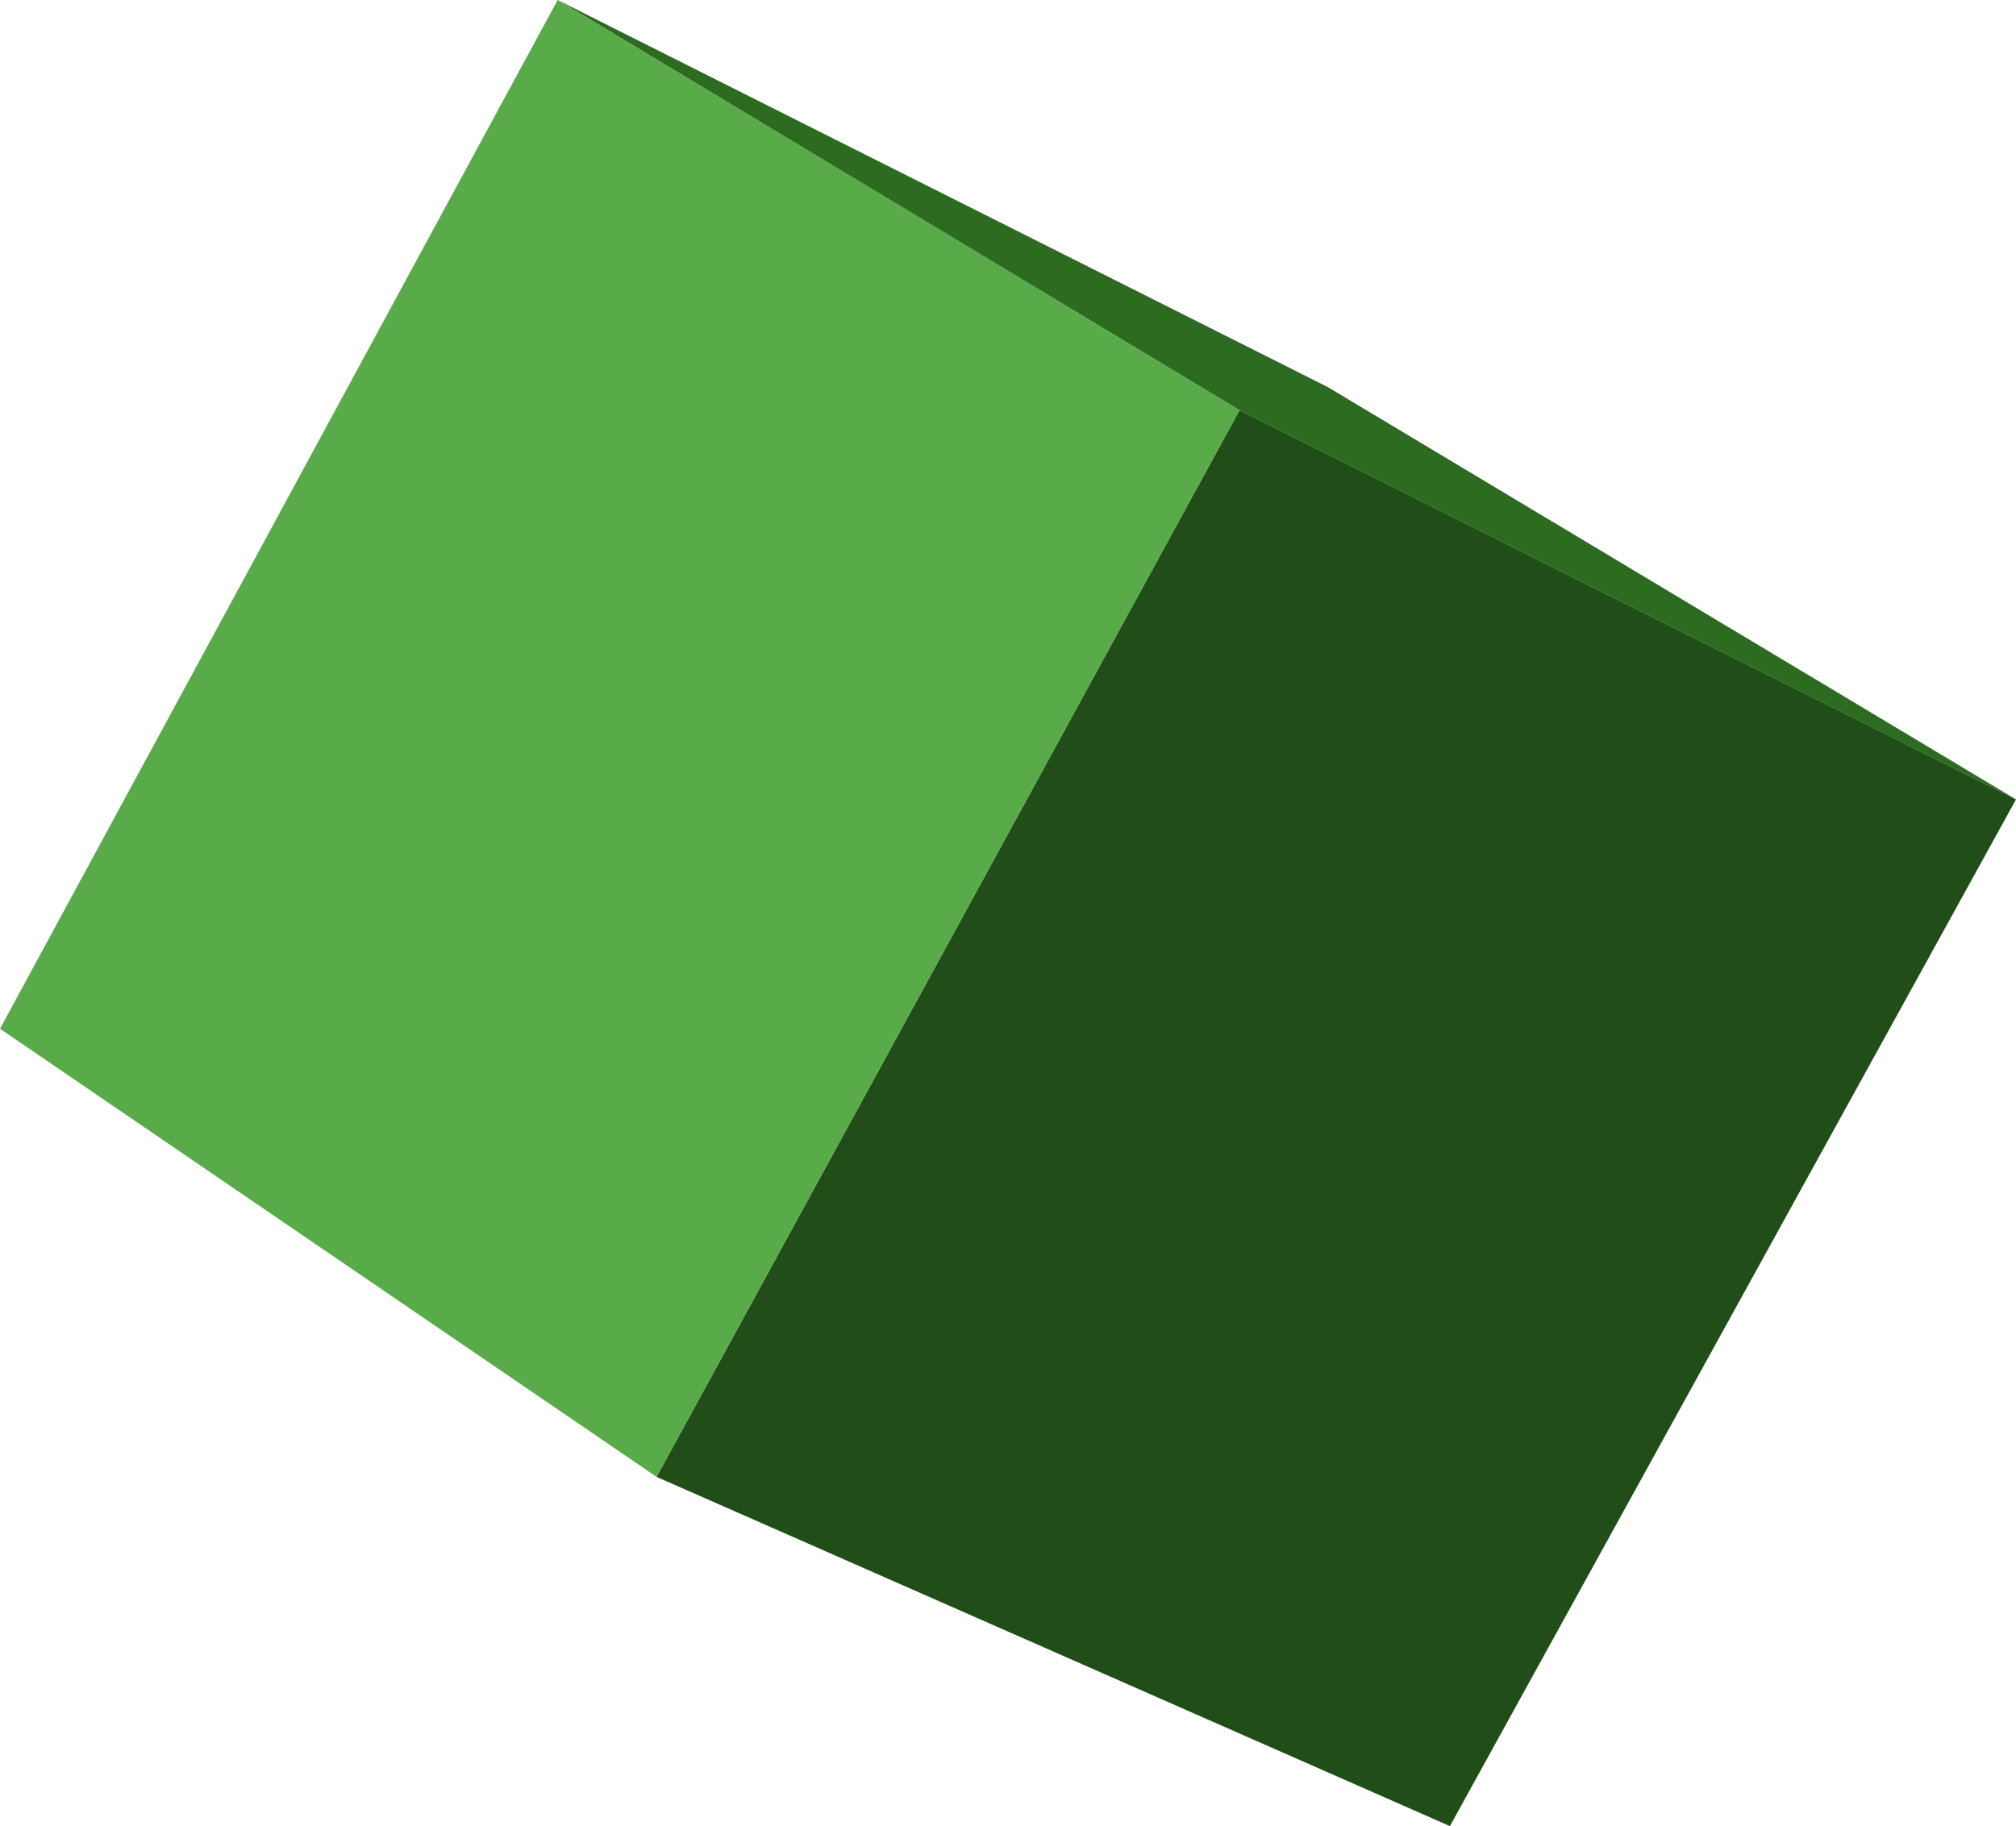
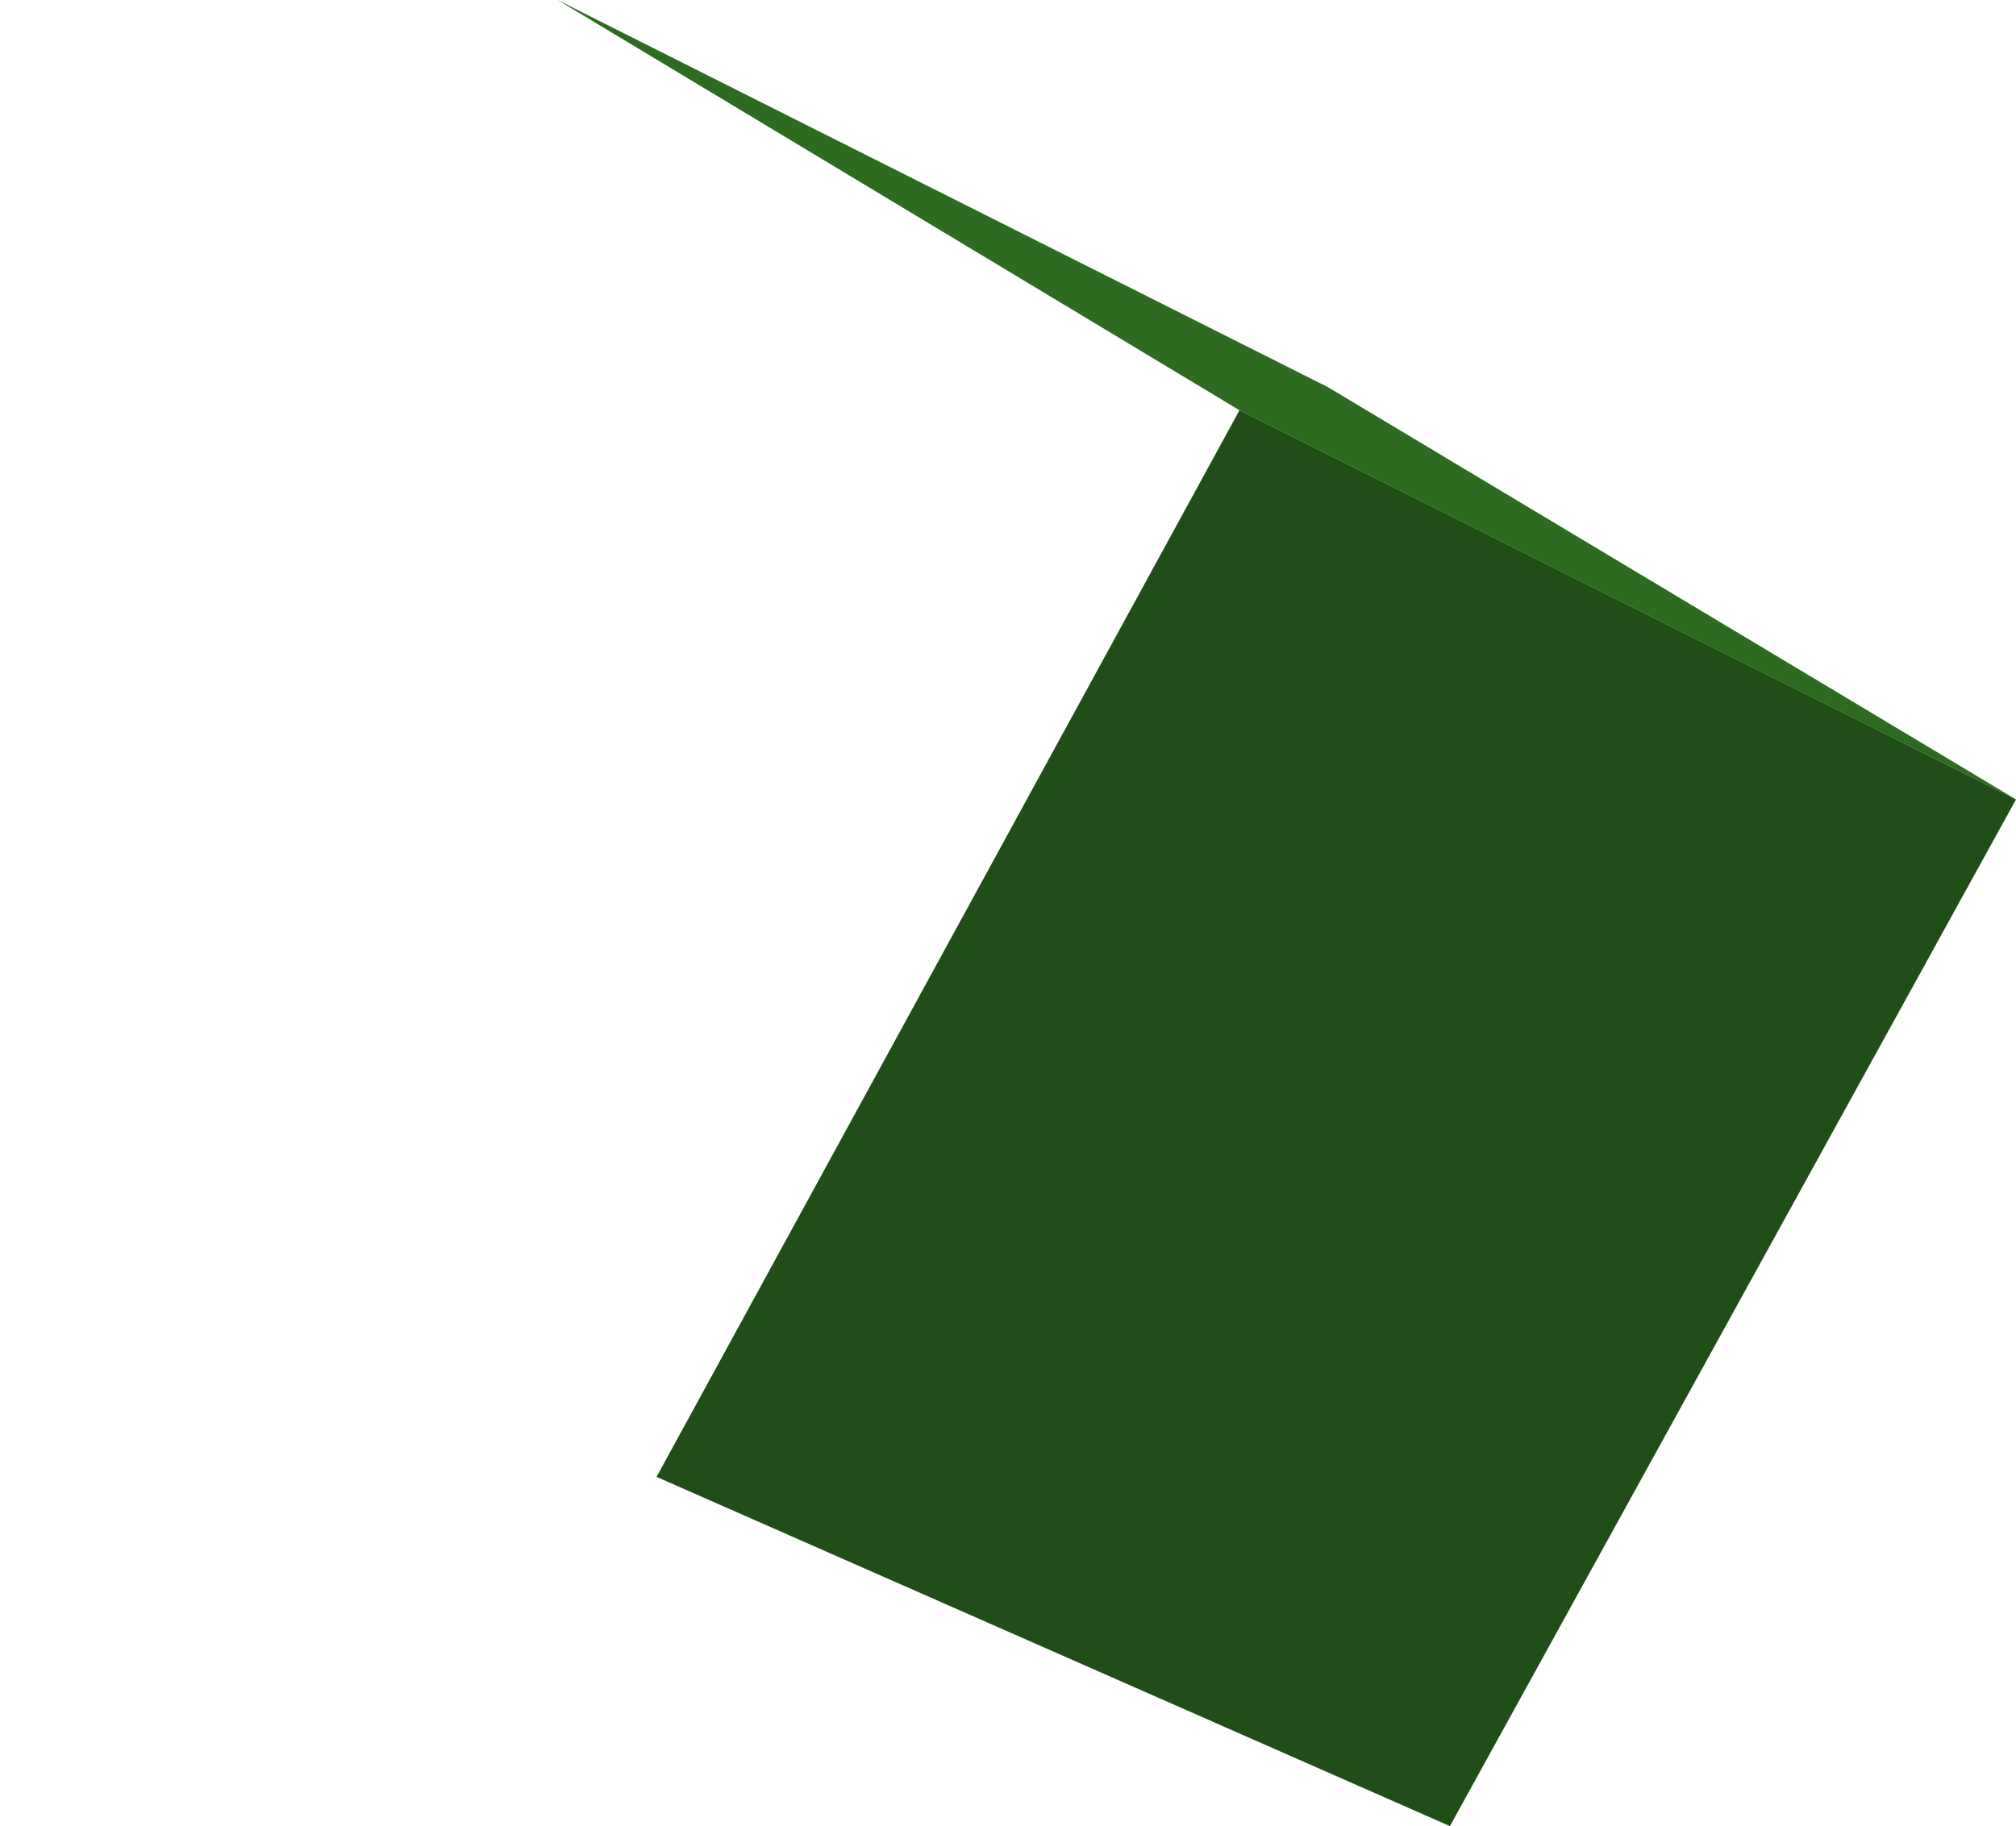
<svg xmlns="http://www.w3.org/2000/svg" height="43.4px" width="47.9px">
  <g transform="matrix(1.0, 0.0, 0.0, 1.0, 23.95, 21.7)">
    <path d="M-10.7 -21.7 L7.6 -12.5 23.95 -2.7 5.5 -11.95 -10.7 -21.7" fill="#2c6b20" fill-rule="evenodd" stroke="none" />
    <path d="M5.5 -11.95 L23.95 -2.7 10.5 21.7 -8.35 13.4 5.5 -11.95" fill="#204d18" fill-rule="evenodd" stroke="none" />
-     <path d="M-10.7 -21.7 L5.5 -11.95 -8.35 13.4 -23.95 2.75 -10.7 -21.7" fill="#59ab4a" fill-rule="evenodd" stroke="none" />
  </g>
</svg>